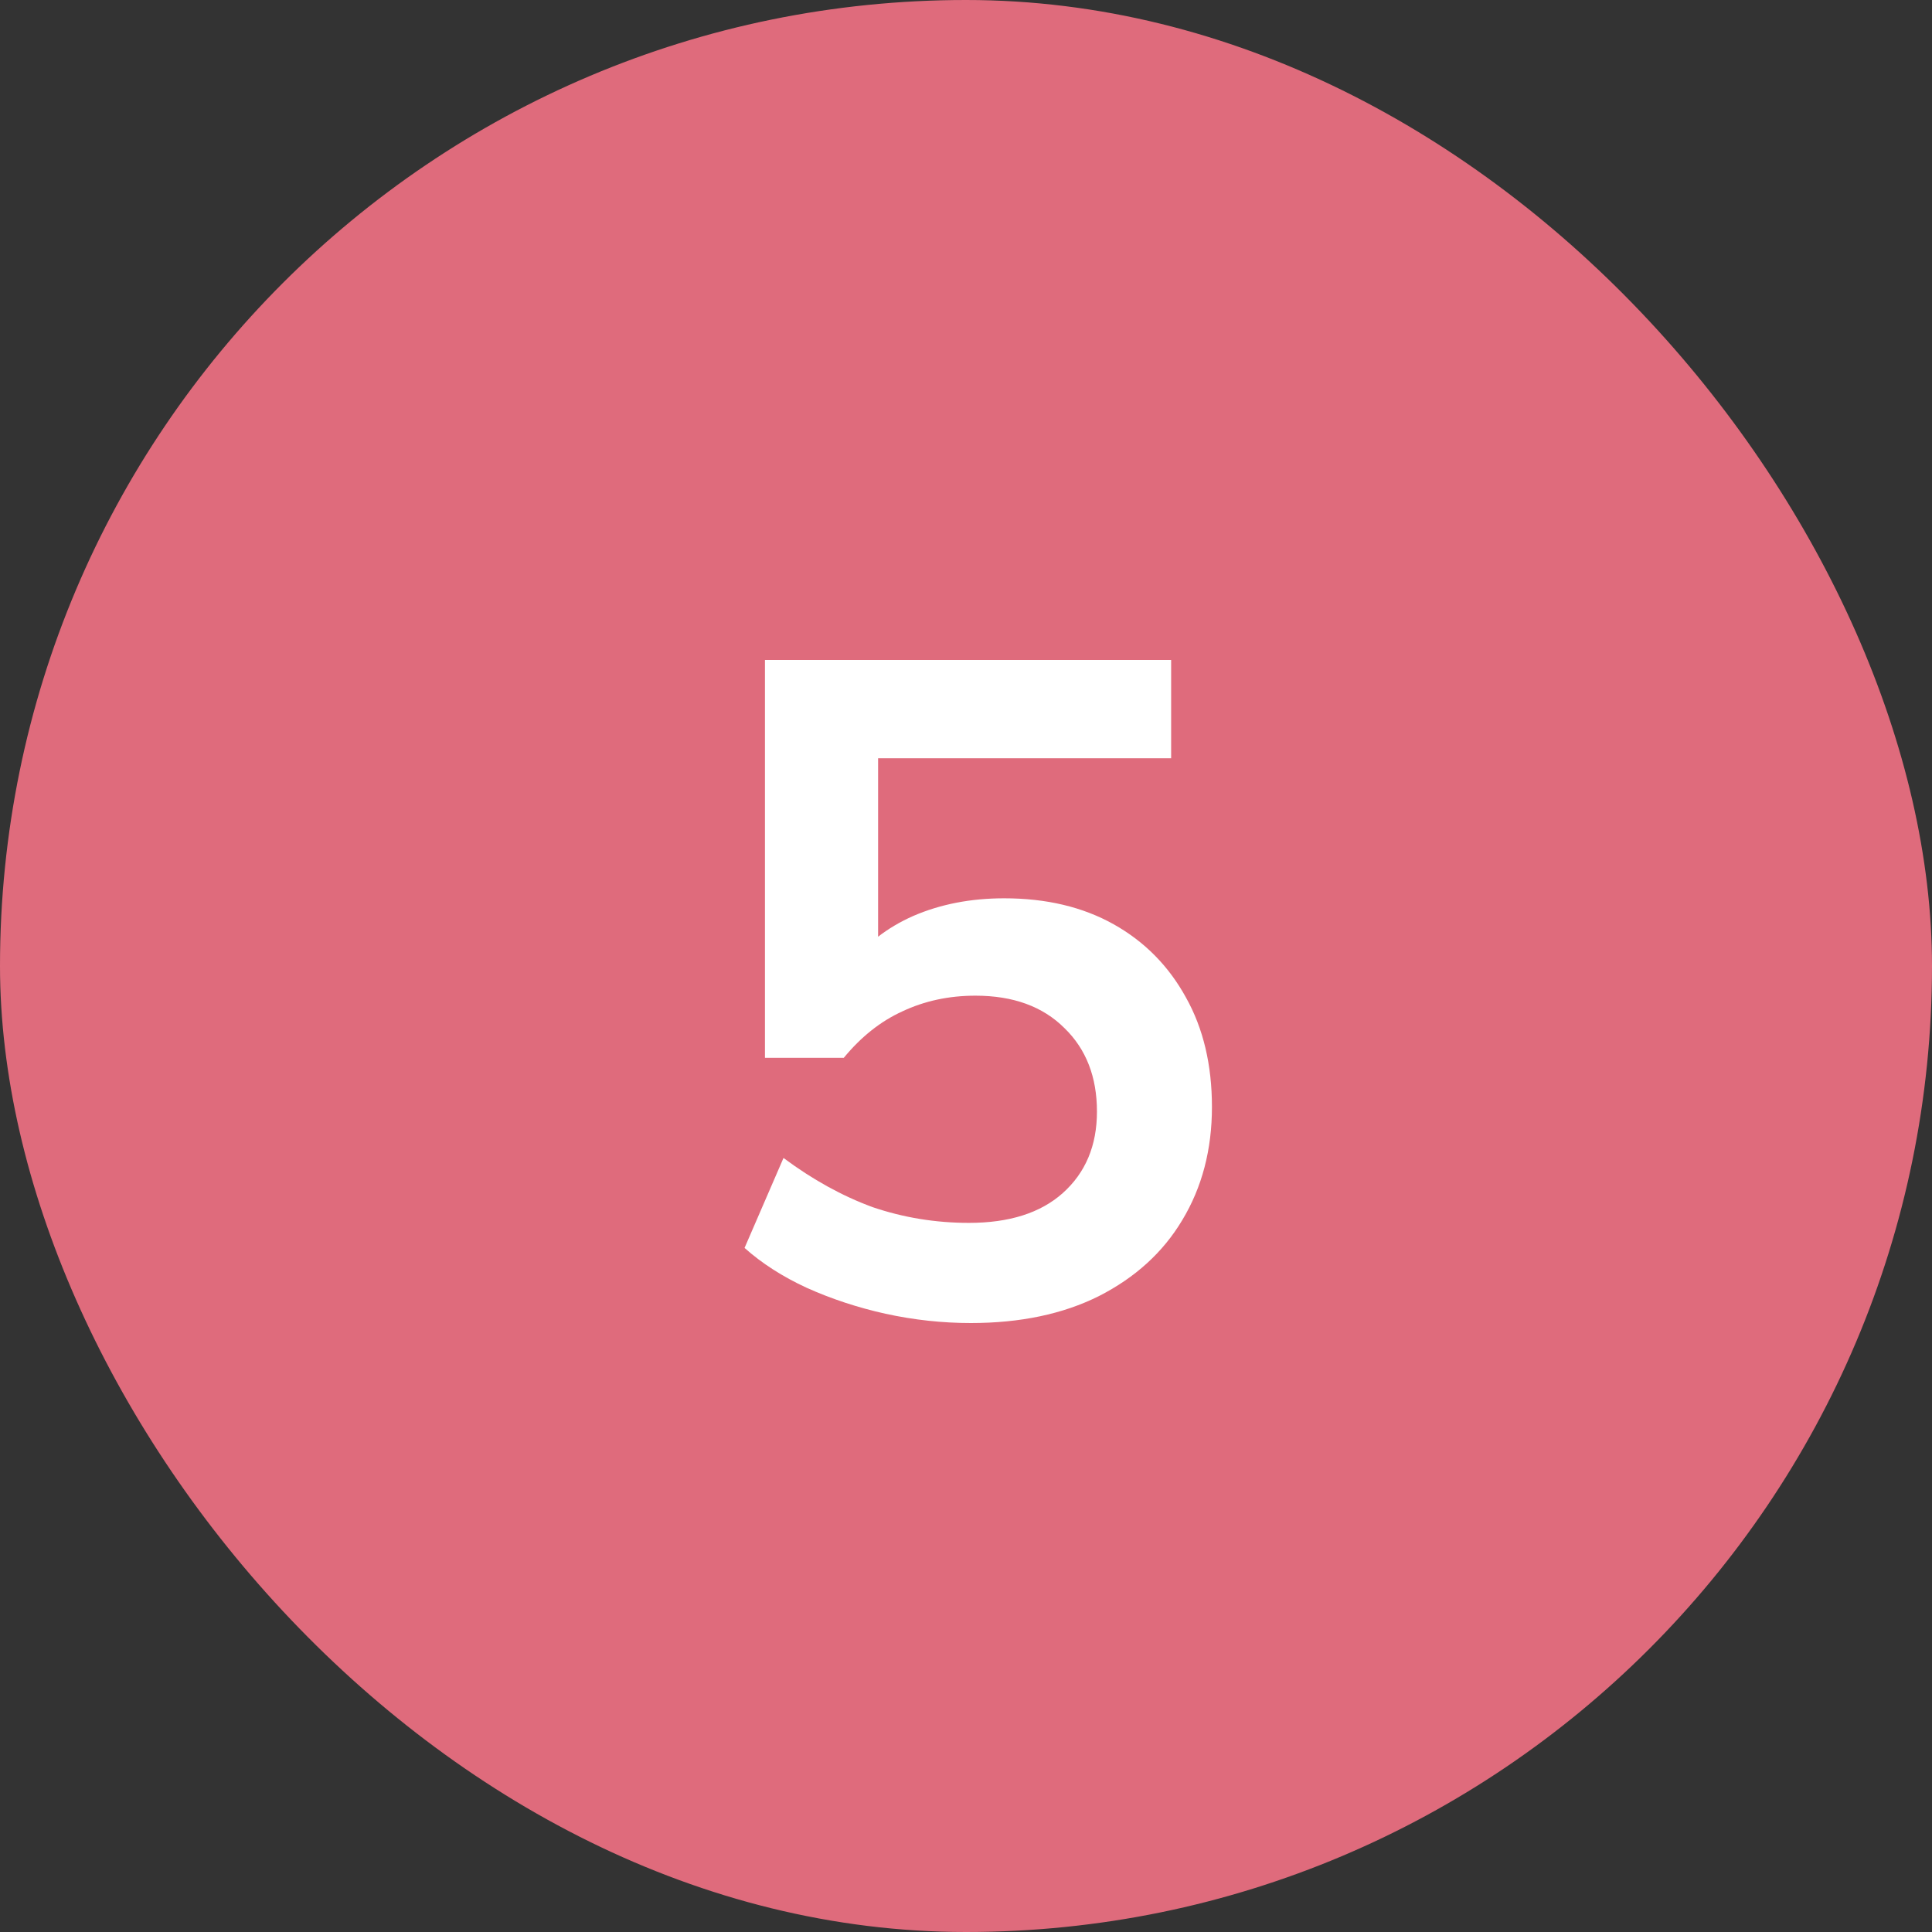
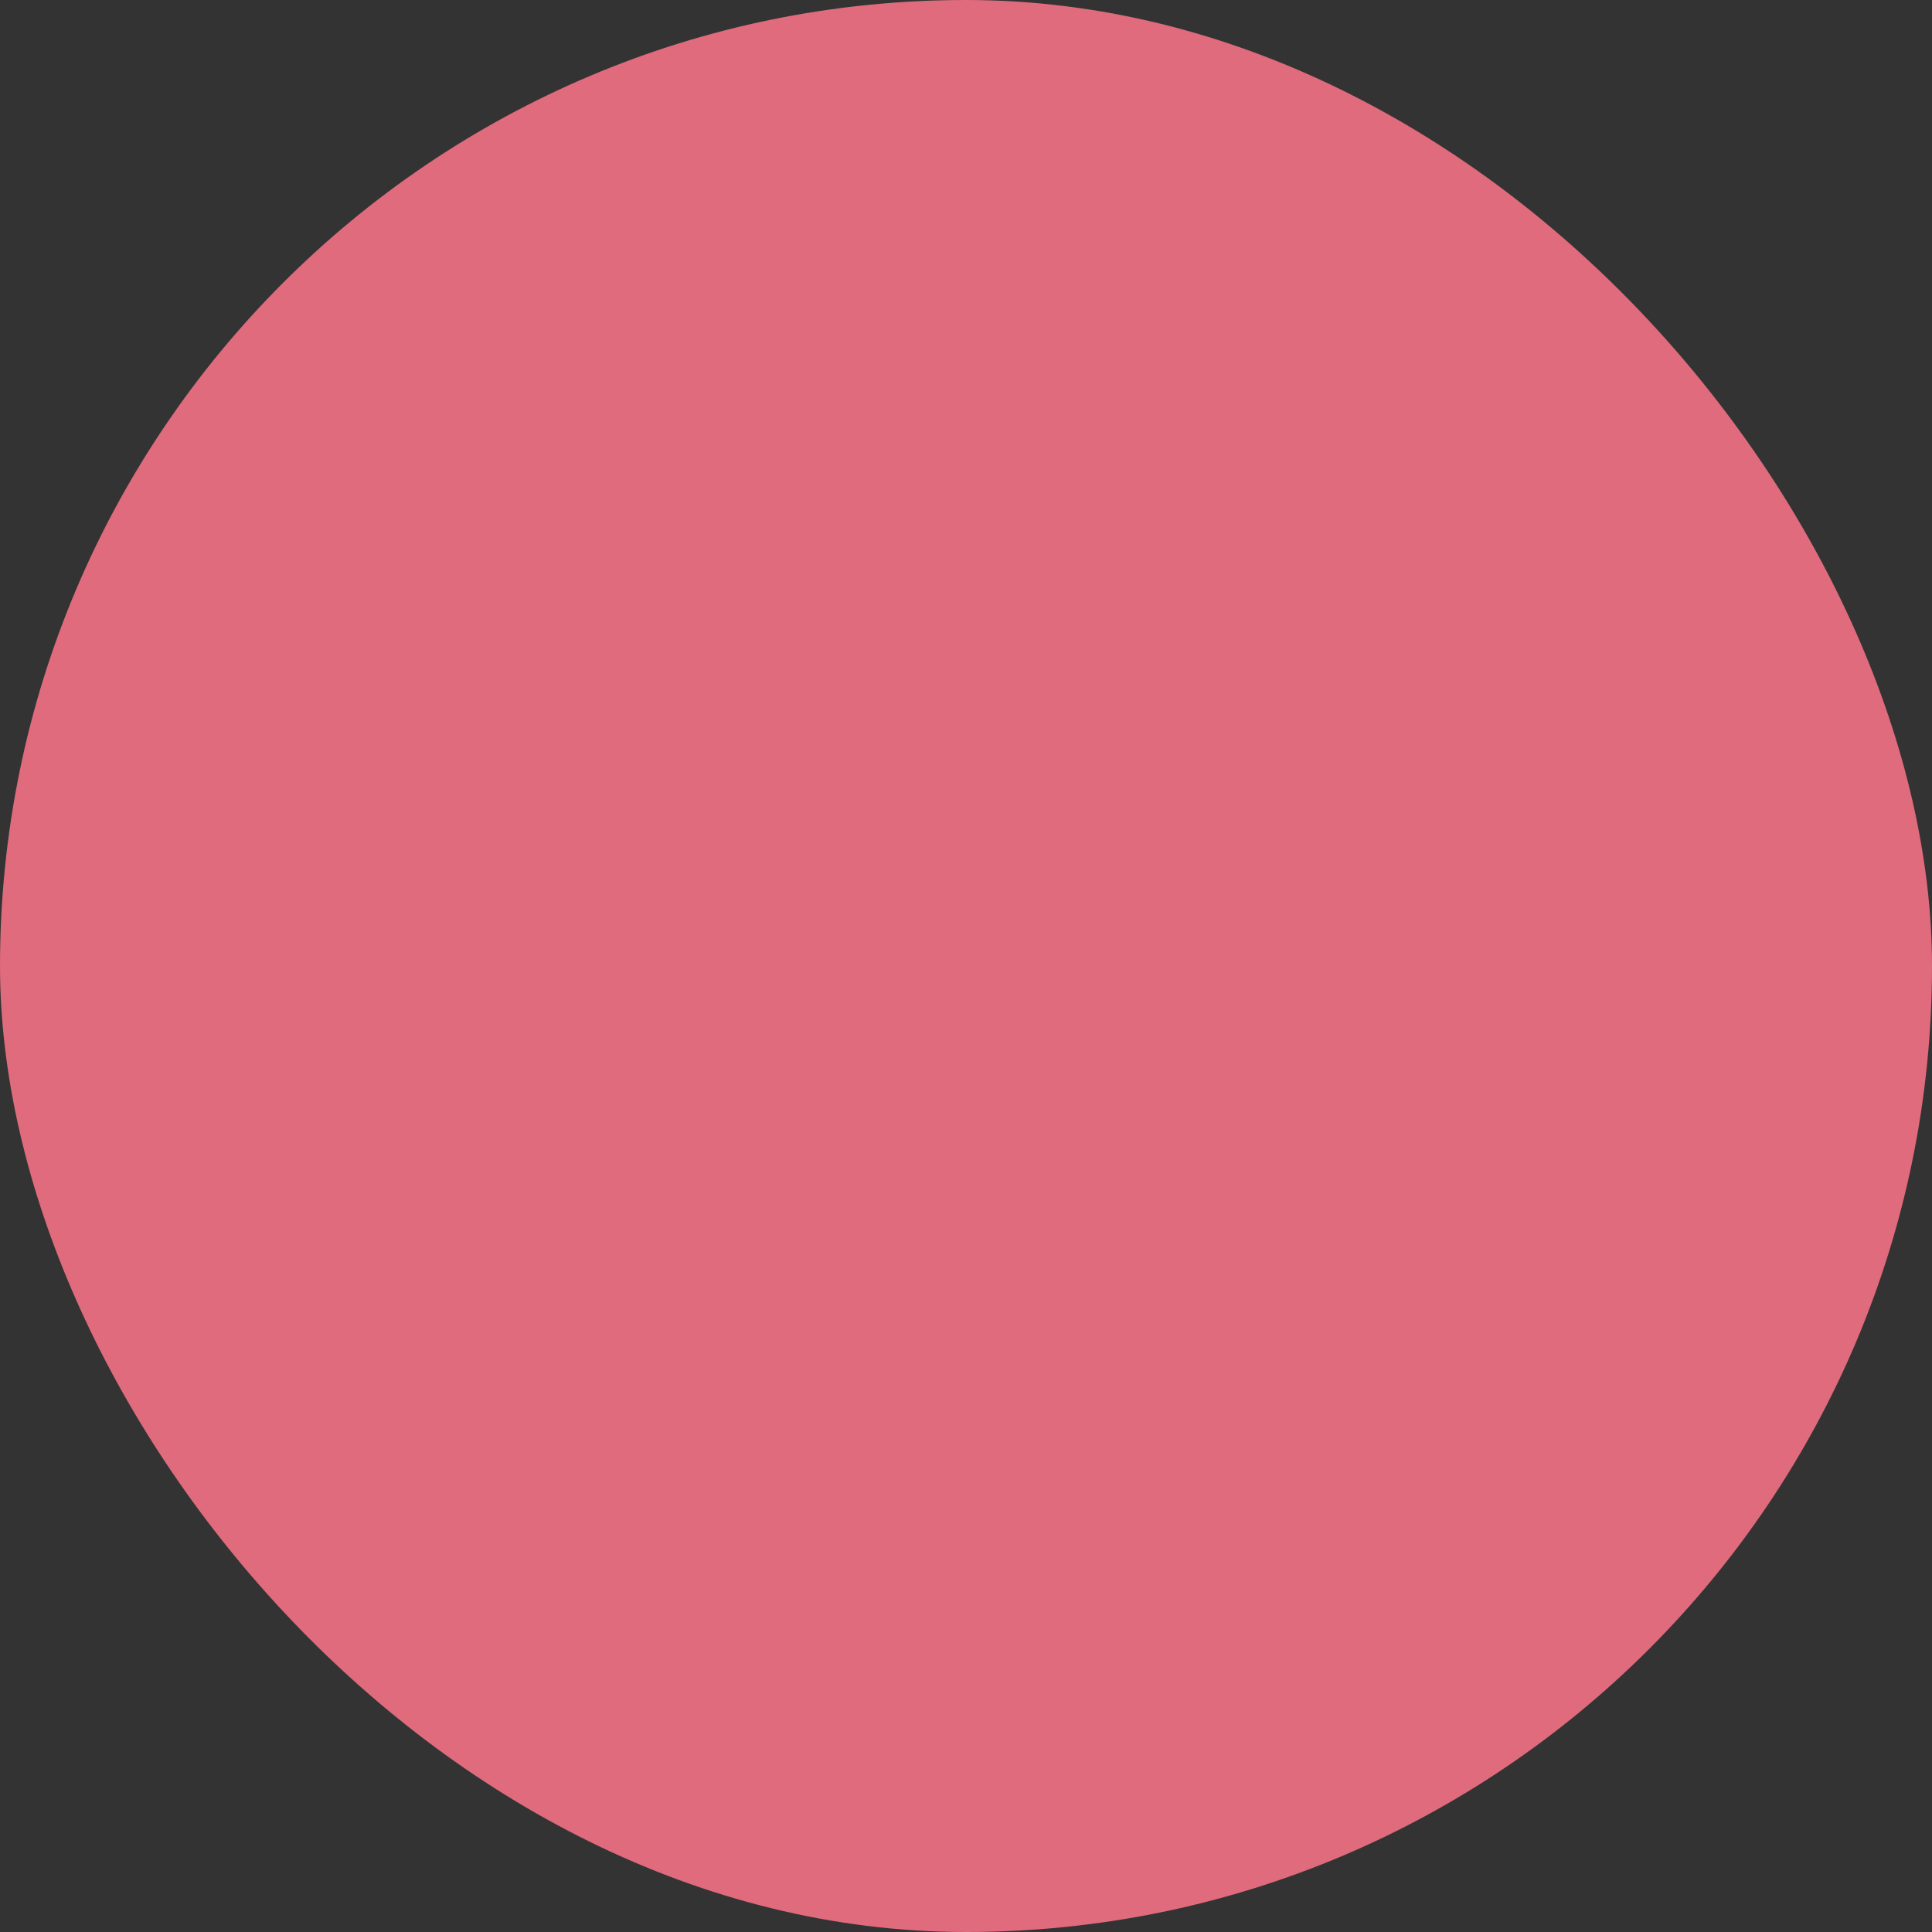
<svg xmlns="http://www.w3.org/2000/svg" width="50" height="50" viewBox="0 0 50 50" fill="none">
  <rect x="0" y="0" width="50" height="50" fill="#333333" stroke="none" />
  <rect width="50" height="50" rx="25" fill="#DF6B7C" />
-   <path d="M25.125 34.24C24.389 34.24 23.653 34.16 22.917 34C22.197 33.84 21.517 33.616 20.877 33.328C20.253 33.04 19.717 32.696 19.269 32.296L20.277 29.968C21.029 30.528 21.797 30.952 22.581 31.24C23.381 31.512 24.213 31.648 25.077 31.648C26.117 31.648 26.925 31.392 27.501 30.88C28.093 30.352 28.389 29.648 28.389 28.768C28.389 27.872 28.109 27.152 27.549 26.608C26.989 26.048 26.221 25.768 25.245 25.768C24.557 25.768 23.925 25.904 23.349 26.176C22.789 26.432 22.285 26.832 21.837 27.376H19.797V17.08H30.309V19.624H22.725V25H21.981C22.397 24.44 22.949 24.008 23.637 23.704C24.341 23.4 25.125 23.248 25.989 23.248C27.077 23.248 28.021 23.472 28.821 23.92C29.621 24.368 30.245 25 30.693 25.816C31.141 26.616 31.365 27.56 31.365 28.648C31.365 29.752 31.109 30.728 30.597 31.576C30.101 32.408 29.381 33.064 28.437 33.544C27.509 34.008 26.405 34.24 25.125 34.24Z" fill="white" />
</svg>